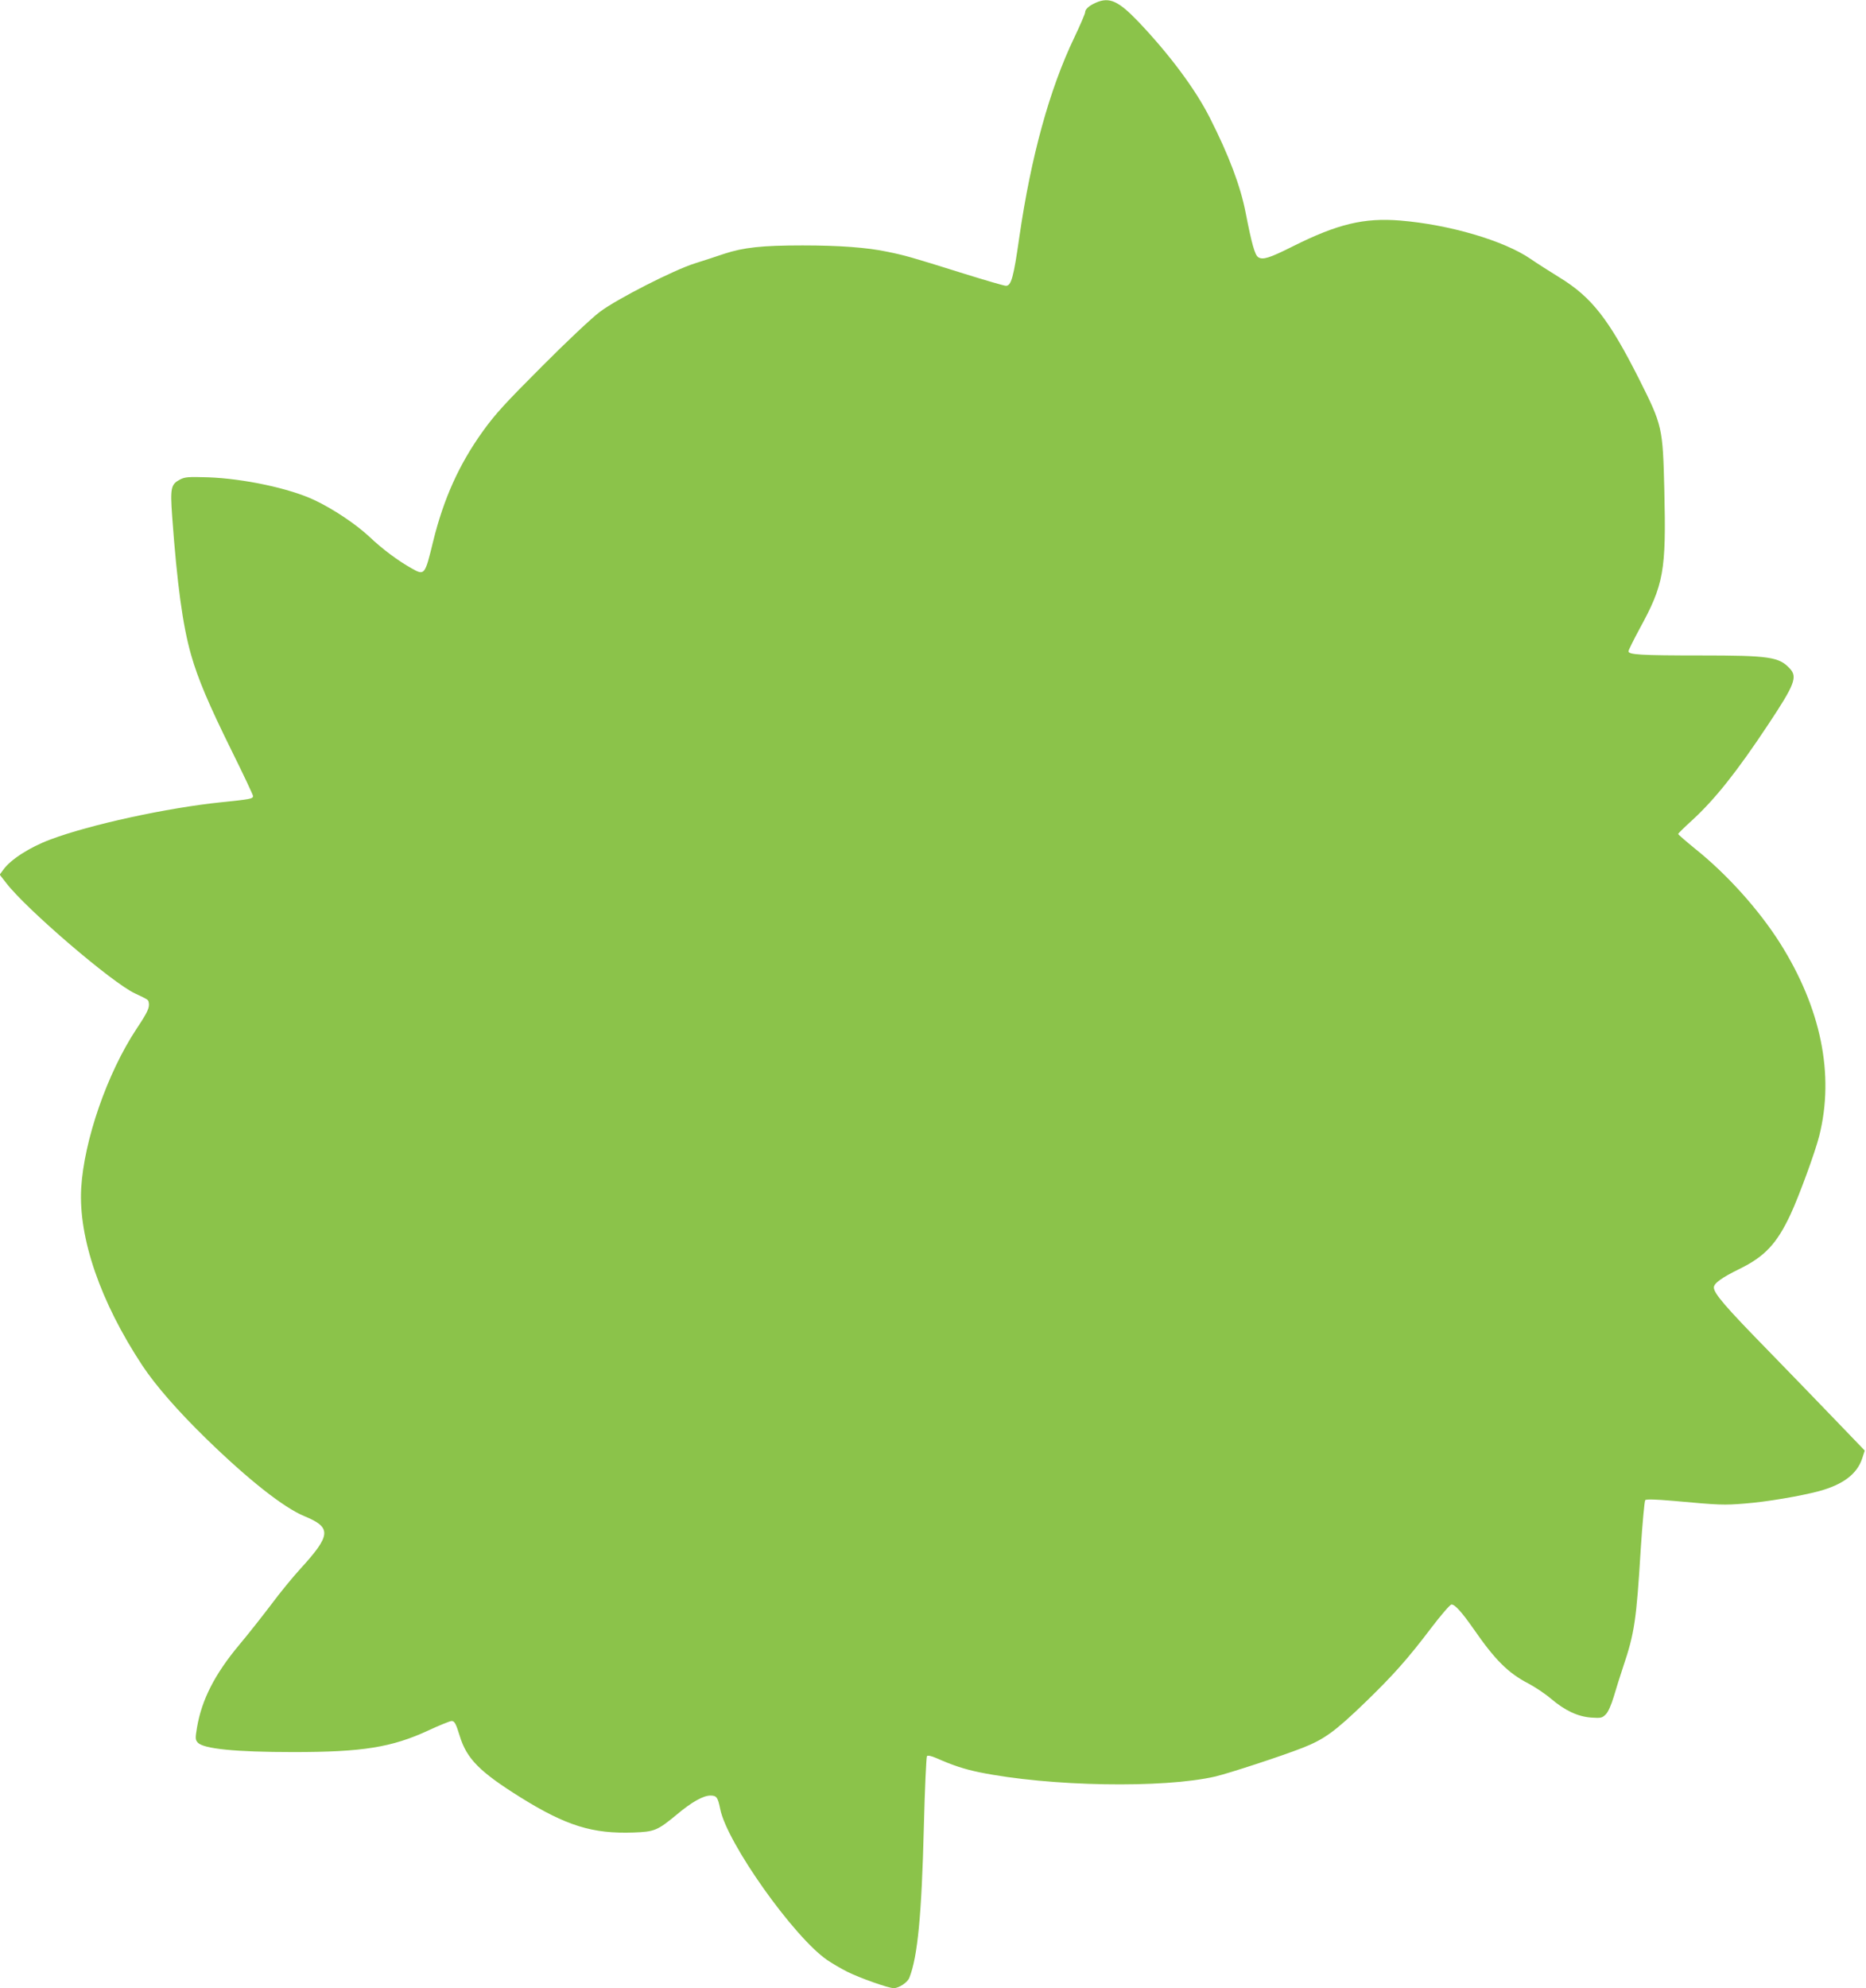
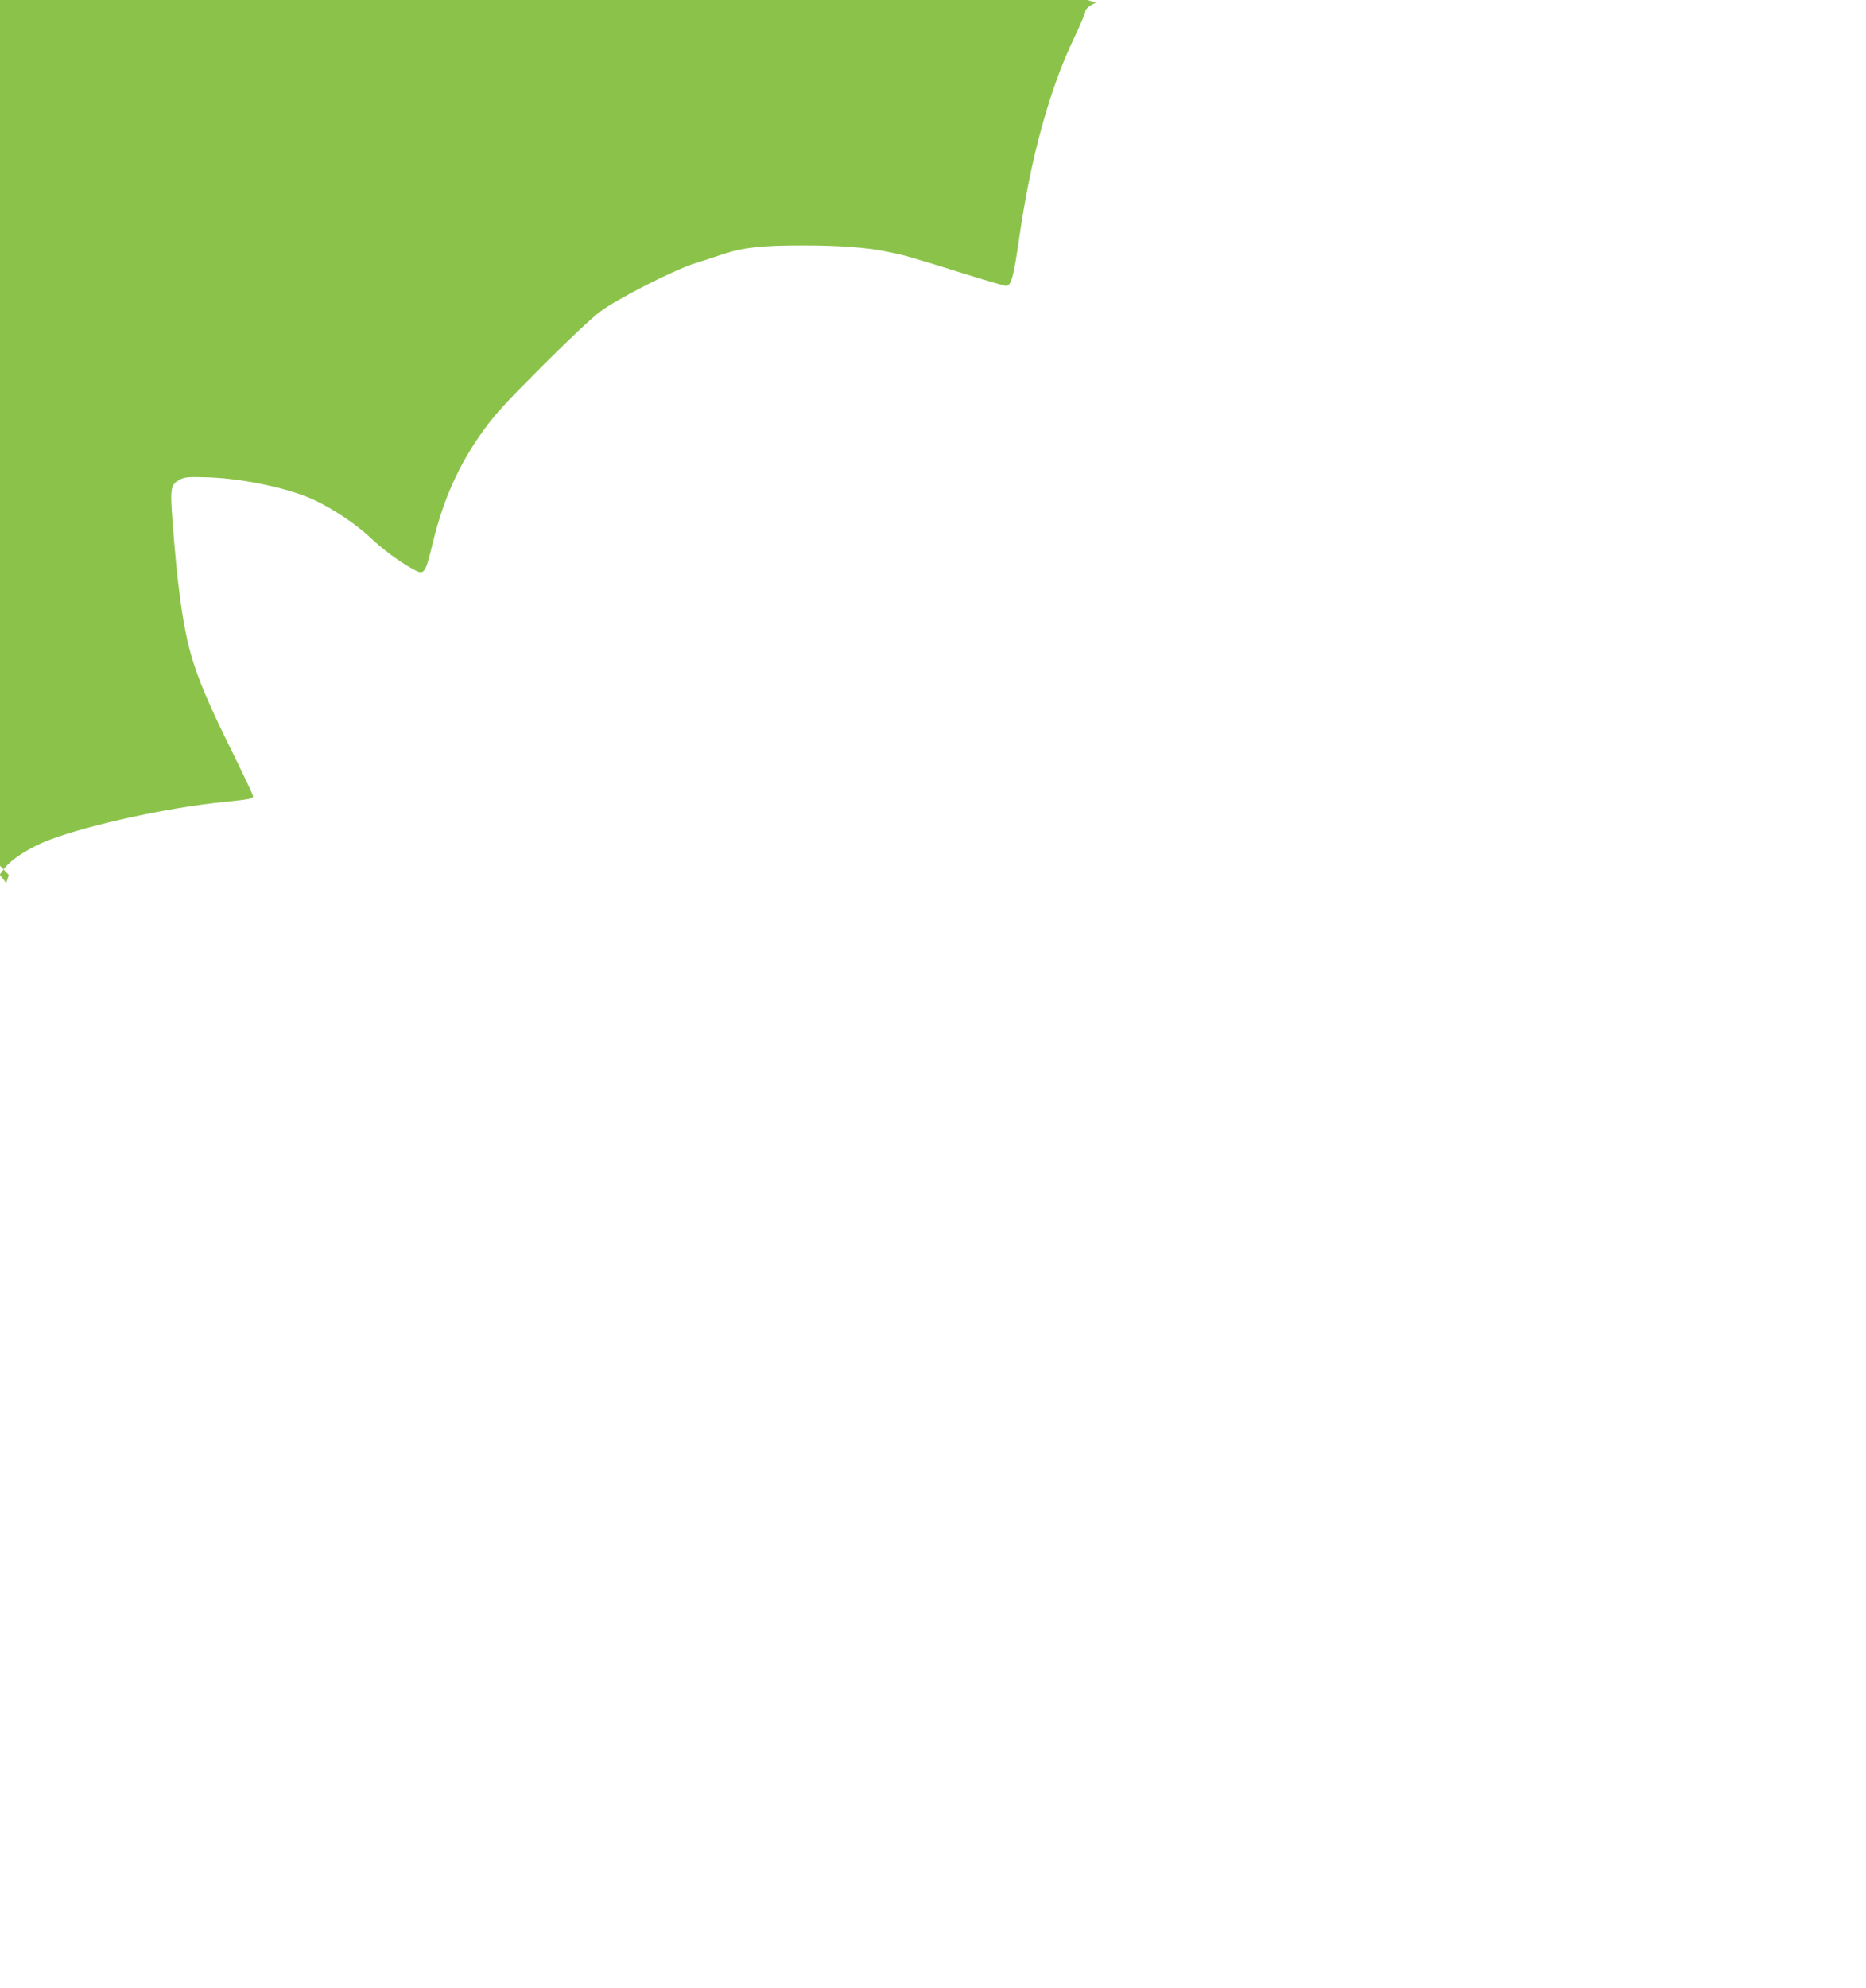
<svg xmlns="http://www.w3.org/2000/svg" version="1.0" width="1202pt" height="1280pt" viewBox="0 0 1202 1280" preserveAspectRatio="xMidYMid meet">
  <g transform="translate(0,1280) scale(0.1,-0.1)" fill="#8bc34a" stroke="none">
-     <path d="M7060 12783 c-44 -19 -70 -42 -70 -62 0 -9 -31 -81 -69 -161 -161 -335 -280 -770 -355 -1287 -37 -259 -52 -313 -86 -313 -12 0 -135 36 -273 79 -341 107 -378 117 -490 140 -132 28 -312 41 -547 41 -262 0 -380 -13 -505 -54 -55 -19 -140 -46 -190 -62 -134 -42 -501 -229 -610 -311 -52 -39 -211 -188 -375 -353 -237 -237 -301 -307 -380 -417 -153 -213 -252 -433 -320 -709 -53 -218 -55 -220 -137 -174 -88 49 -190 125 -271 202 -88 83 -238 183 -358 239 -159 75 -455 138 -684 146 -127 4 -149 2 -180 -14 -59 -31 -64 -53 -51 -237 32 -440 68 -702 121 -889 46 -161 114 -320 262 -620 76 -153 138 -285 138 -292 0 -18 -20 -21 -205 -40 -349 -36 -846 -144 -1101 -240 -134 -50 -258 -130 -304 -196 l-22 -30 42 -54 c130 -169 684 -644 830 -711 83 -39 85 -40 88 -58 7 -33 -8 -64 -80 -172 -188 -285 -337 -716 -355 -1024 -18 -321 124 -732 393 -1140 86 -130 231 -296 415 -475 268 -261 496 -441 629 -496 177 -73 174 -121 -25 -339 -48 -52 -133 -156 -188 -230 -56 -74 -149 -192 -207 -261 -157 -188 -241 -353 -271 -531 -12 -70 -11 -79 5 -97 37 -40 241 -61 616 -61 445 0 634 30 871 140 71 33 138 60 148 60 19 0 28 -17 52 -95 45 -148 128 -232 394 -398 293 -182 462 -234 725 -225 137 5 155 13 280 116 95 80 170 122 216 122 40 0 48 -11 63 -85 41 -216 475 -828 691 -975 30 -20 87 -54 127 -74 80 -40 266 -106 300 -106 33 0 90 37 101 68 53 134 79 405 93 967 6 248 16 454 20 459 6 6 29 1 61 -13 106 -47 180 -71 276 -91 452 -92 1186 -105 1522 -27 91 22 422 130 560 184 140 55 208 104 404 293 178 172 275 281 422 475 66 87 125 155 134 155 23 0 67 -50 142 -157 139 -201 224 -285 354 -352 43 -23 108 -66 144 -97 91 -77 172 -115 259 -122 64 -4 71 -3 95 21 15 15 34 57 51 113 14 49 42 136 61 194 73 216 85 300 113 758 11 167 24 309 29 314 7 7 67 5 184 -5 294 -27 322 -28 458 -17 141 11 358 48 478 80 154 42 244 110 277 209 l17 52 -179 186 c-98 102 -302 313 -453 468 -264 270 -340 358 -340 396 0 27 50 63 164 119 164 80 242 163 331 354 53 114 159 402 184 504 99 394 11 823 -254 1242 -136 214 -340 441 -545 605 -60 49 -110 92 -110 96 0 3 40 43 90 88 147 135 289 313 491 618 170 256 189 305 138 359 -69 75 -133 84 -573 84 -390 0 -466 5 -466 27 0 7 32 71 70 142 158 288 173 374 161 891 -10 411 -12 419 -164 722 -193 382 -304 525 -512 652 -60 37 -145 91 -187 120 -171 117 -522 220 -838 246 -233 19 -404 -22 -690 -165 -153 -77 -196 -90 -225 -71 -22 14 -42 87 -81 286 -33 171 -108 370 -231 612 -93 184 -258 405 -457 615 -131 137 -189 164 -276 126z" />
+     <path d="M7060 12783 c-44 -19 -70 -42 -70 -62 0 -9 -31 -81 -69 -161 -161 -335 -280 -770 -355 -1287 -37 -259 -52 -313 -86 -313 -12 0 -135 36 -273 79 -341 107 -378 117 -490 140 -132 28 -312 41 -547 41 -262 0 -380 -13 -505 -54 -55 -19 -140 -46 -190 -62 -134 -42 -501 -229 -610 -311 -52 -39 -211 -188 -375 -353 -237 -237 -301 -307 -380 -417 -153 -213 -252 -433 -320 -709 -53 -218 -55 -220 -137 -174 -88 49 -190 125 -271 202 -88 83 -238 183 -358 239 -159 75 -455 138 -684 146 -127 4 -149 2 -180 -14 -59 -31 -64 -53 -51 -237 32 -440 68 -702 121 -889 46 -161 114 -320 262 -620 76 -153 138 -285 138 -292 0 -18 -20 -21 -205 -40 -349 -36 -846 -144 -1101 -240 -134 -50 -258 -130 -304 -196 l-22 -30 42 -54 l17 52 -179 186 c-98 102 -302 313 -453 468 -264 270 -340 358 -340 396 0 27 50 63 164 119 164 80 242 163 331 354 53 114 159 402 184 504 99 394 11 823 -254 1242 -136 214 -340 441 -545 605 -60 49 -110 92 -110 96 0 3 40 43 90 88 147 135 289 313 491 618 170 256 189 305 138 359 -69 75 -133 84 -573 84 -390 0 -466 5 -466 27 0 7 32 71 70 142 158 288 173 374 161 891 -10 411 -12 419 -164 722 -193 382 -304 525 -512 652 -60 37 -145 91 -187 120 -171 117 -522 220 -838 246 -233 19 -404 -22 -690 -165 -153 -77 -196 -90 -225 -71 -22 14 -42 87 -81 286 -33 171 -108 370 -231 612 -93 184 -258 405 -457 615 -131 137 -189 164 -276 126z" />
  </g>
</svg>